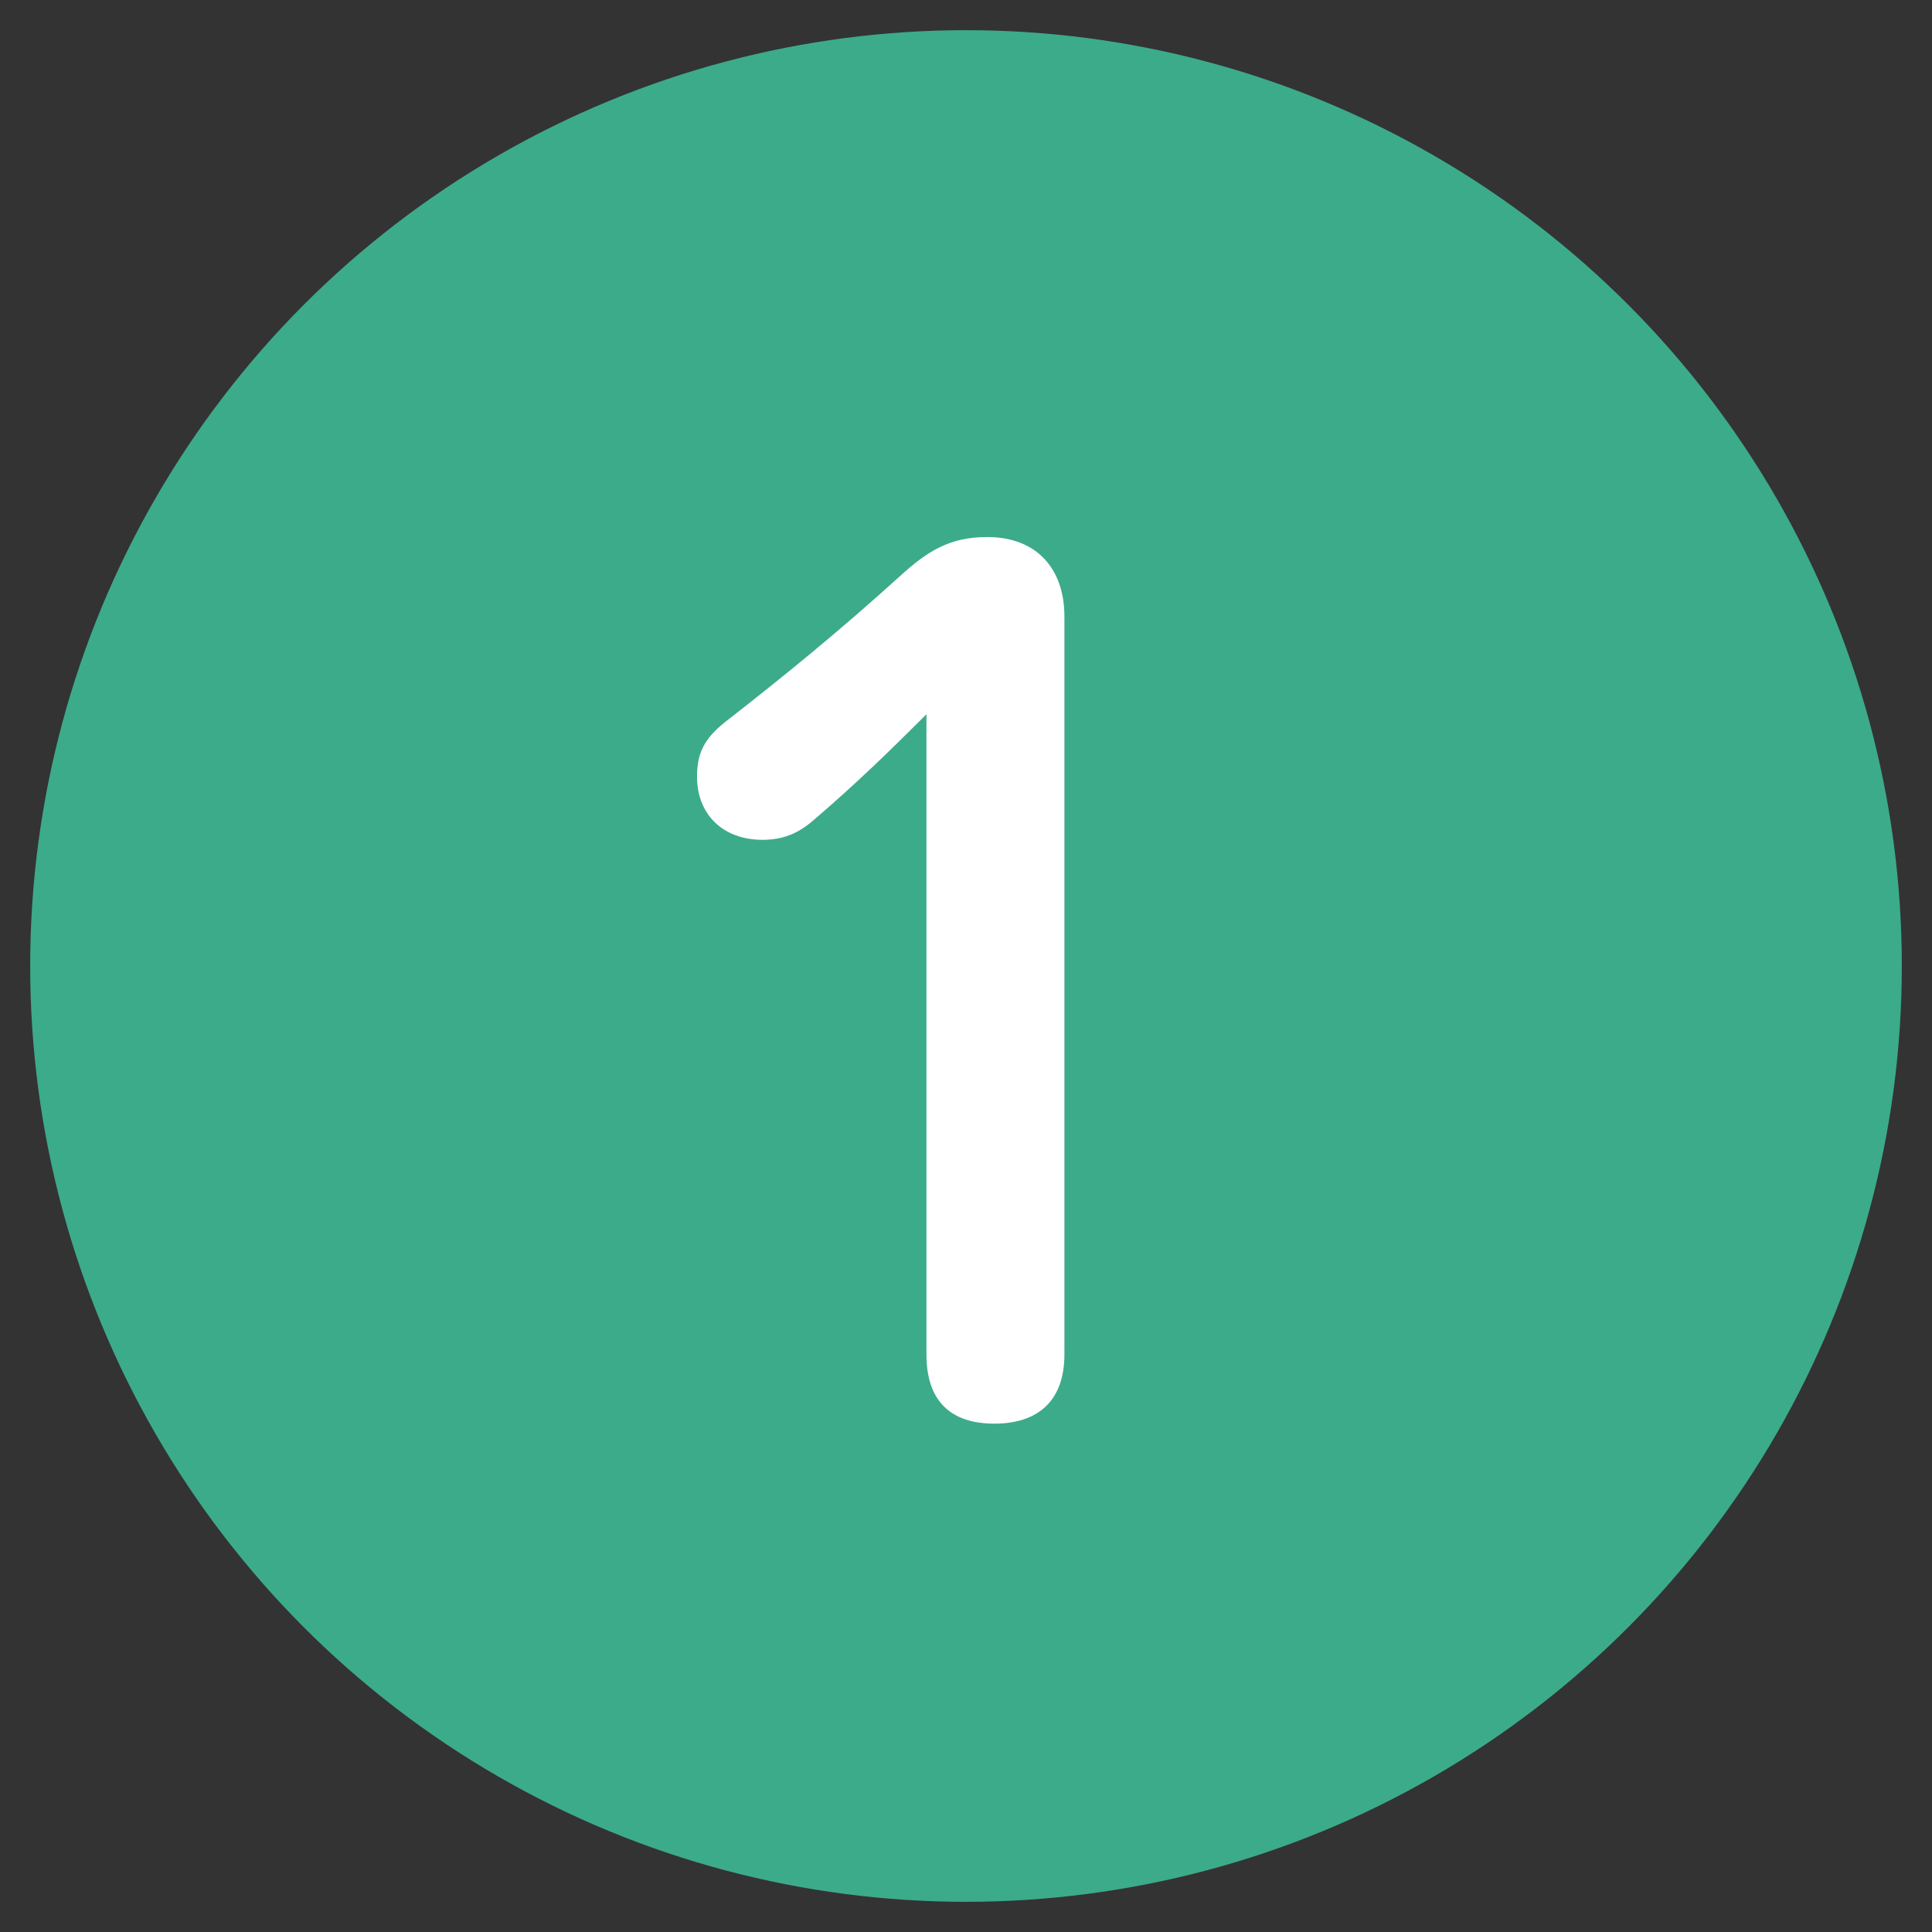
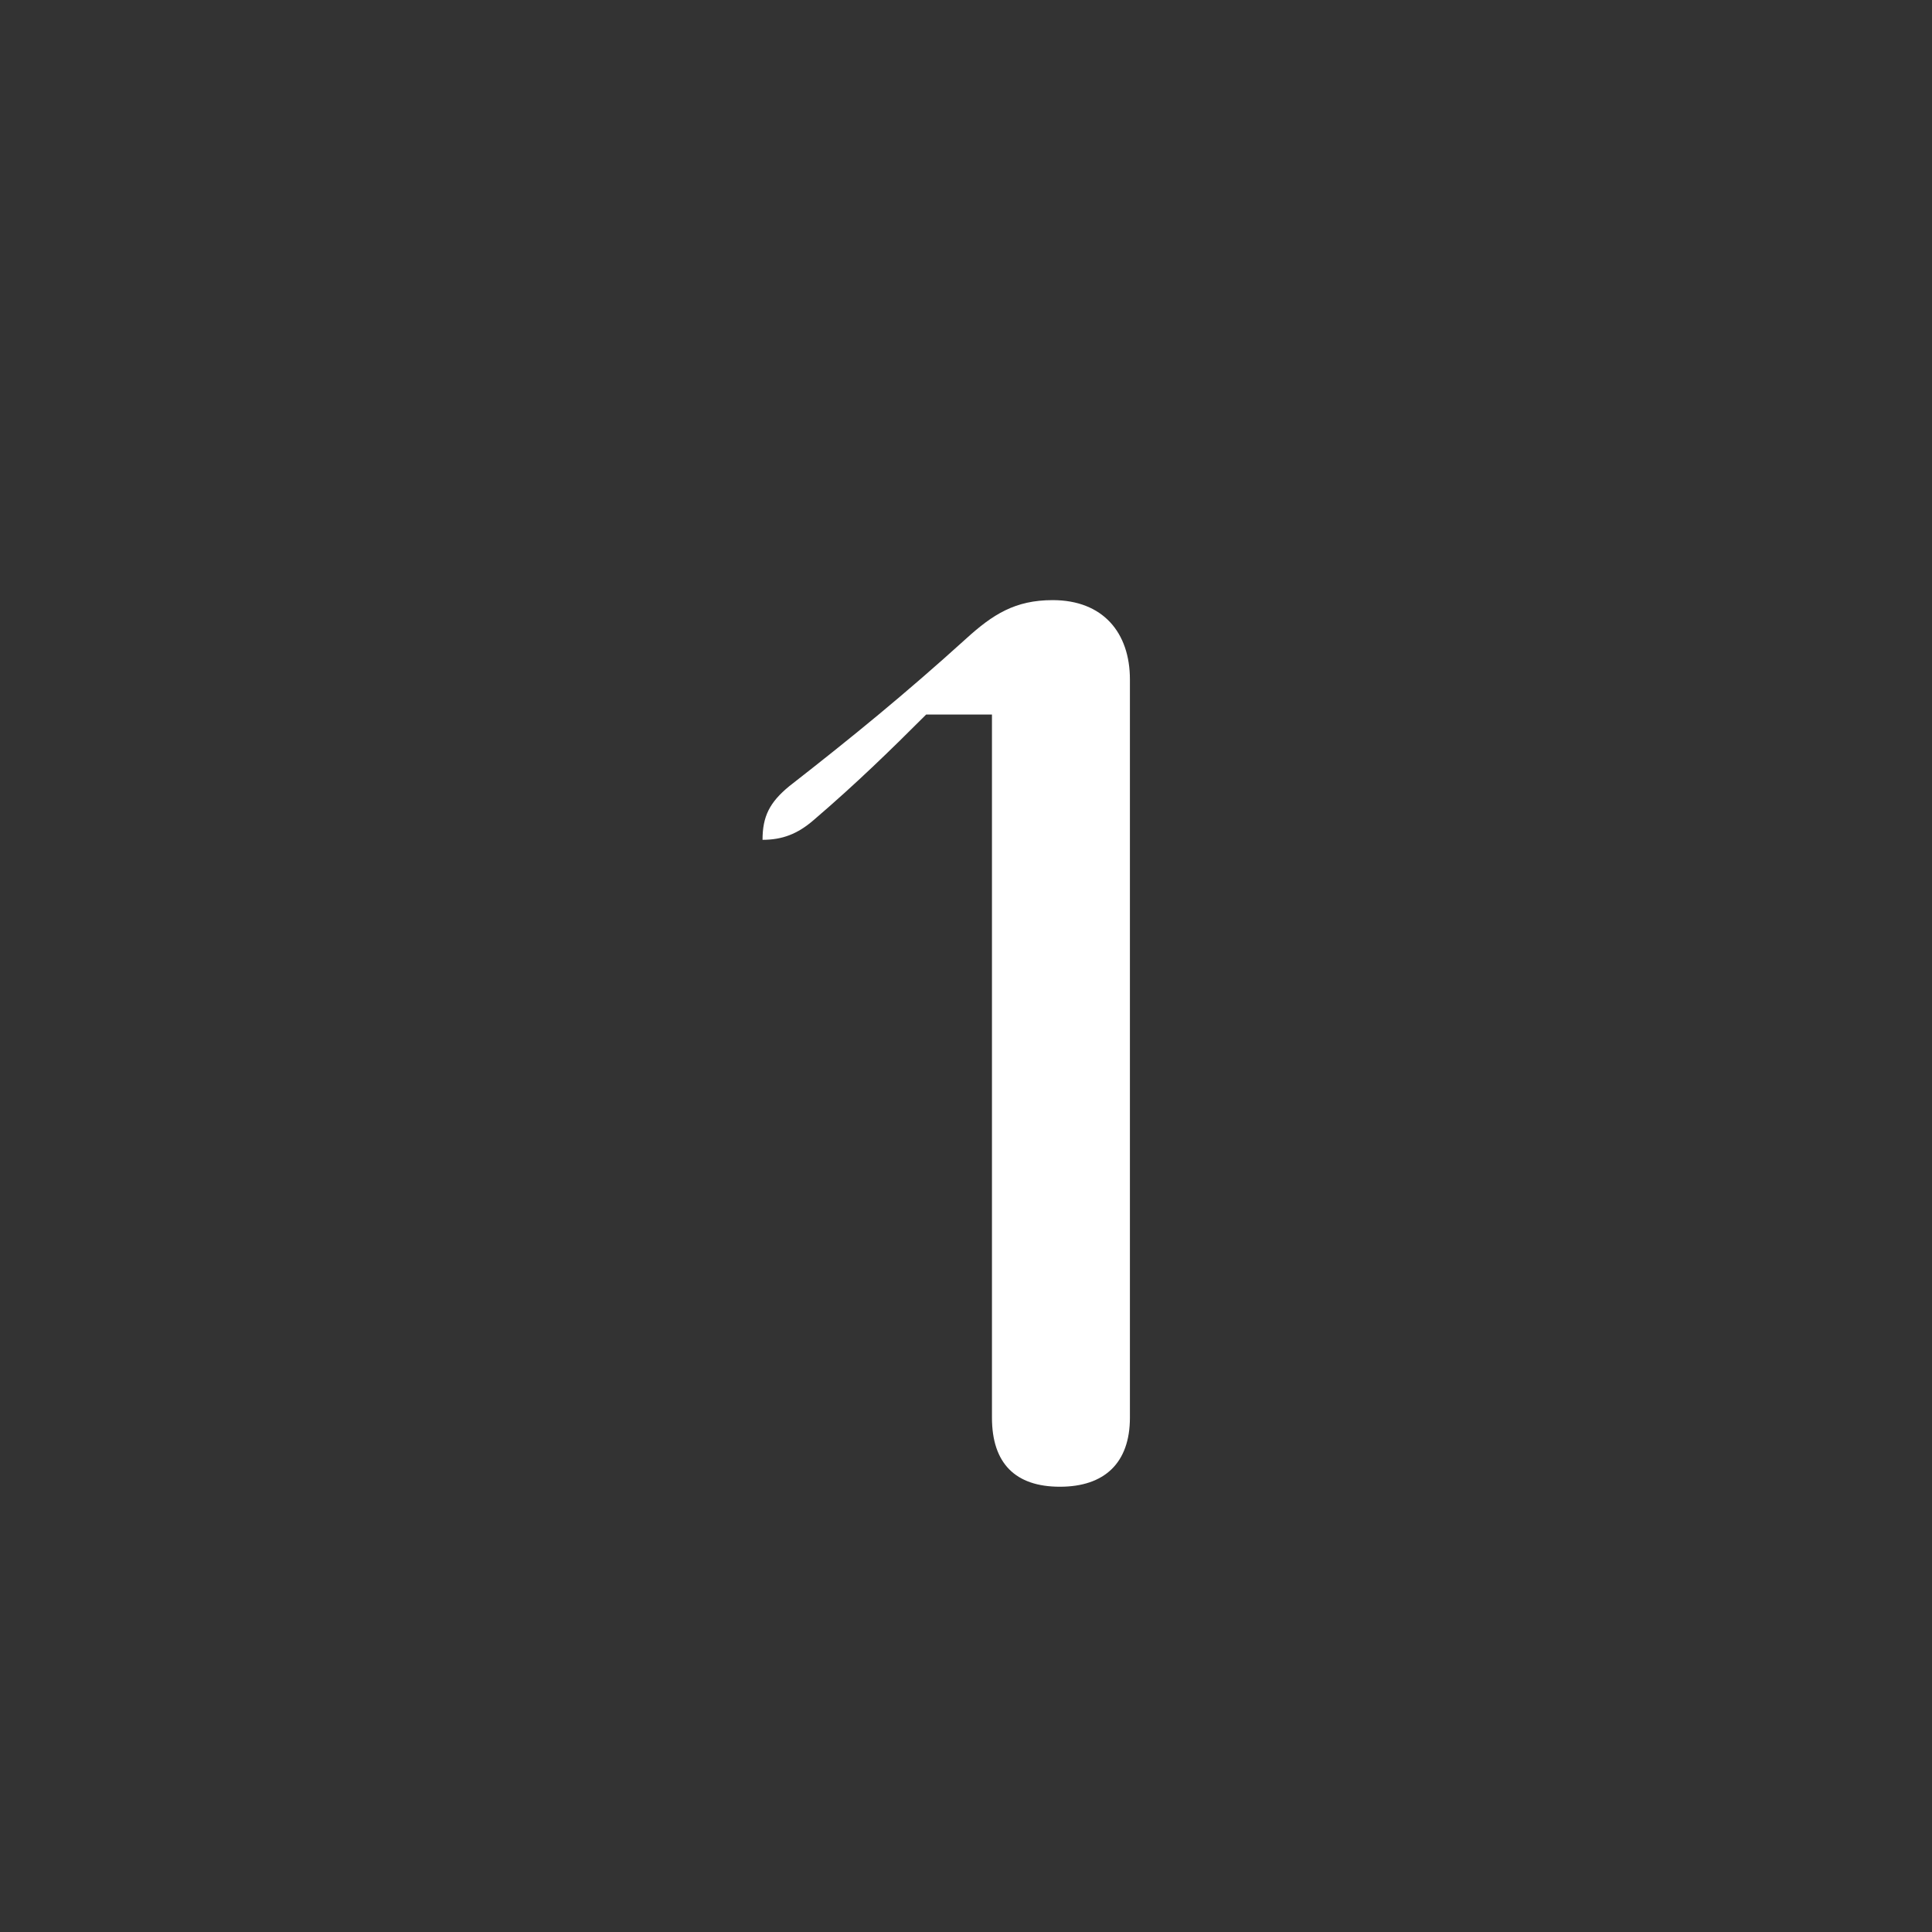
<svg xmlns="http://www.w3.org/2000/svg" version="1.1" id="レイヤー_1" x="0px" y="0px" viewBox="0 0 64 64" style="enable-background:new 0 0 64 64;" xml:space="preserve">
  <rect x="0" y="0" width="64" height="64" fill="#333333" stroke="none" />
  <style type="text/css">
	.st0{fill:#3CAB8A;}
	.st1{fill:#FFFFFF;}
</style>
  <g>
-     <circle class="st0" cx="32" cy="32" r="31" />
    <g>
      <g>
        <g>
          <g>
-             <path class="st1" d="M30.68,23.67c-1.2,1.2-2.32,2.29-3.72,3.49c-0.54,0.47-1.05,0.66-1.7,0.66c-1.32,0-2.17-0.85-2.17-2.09       c0-0.77,0.23-1.24,0.89-1.78c2.09-1.63,3.84-3.06,5.85-4.88c0.89-0.81,1.63-1.28,2.87-1.28c1.67,0,2.56,1.08,2.56,2.63v24.45       c0,1.51-0.85,2.29-2.32,2.29c-1.47,0-2.25-0.77-2.25-2.29V23.67z" />
+             <path class="st1" d="M30.68,23.67c-1.2,1.2-2.32,2.29-3.72,3.49c-0.54,0.47-1.05,0.66-1.7,0.66c0-0.77,0.23-1.24,0.89-1.78c2.09-1.63,3.84-3.06,5.85-4.88c0.89-0.81,1.63-1.28,2.87-1.28c1.67,0,2.56,1.08,2.56,2.63v24.45       c0,1.51-0.85,2.29-2.32,2.29c-1.47,0-2.25-0.77-2.25-2.29V23.67z" />
          </g>
        </g>
      </g>
    </g>
  </g>
  <g>
</g>
  <g>
</g>
  <g>
</g>
  <g>
</g>
  <g>
</g>
  <g>
</g>
</svg>